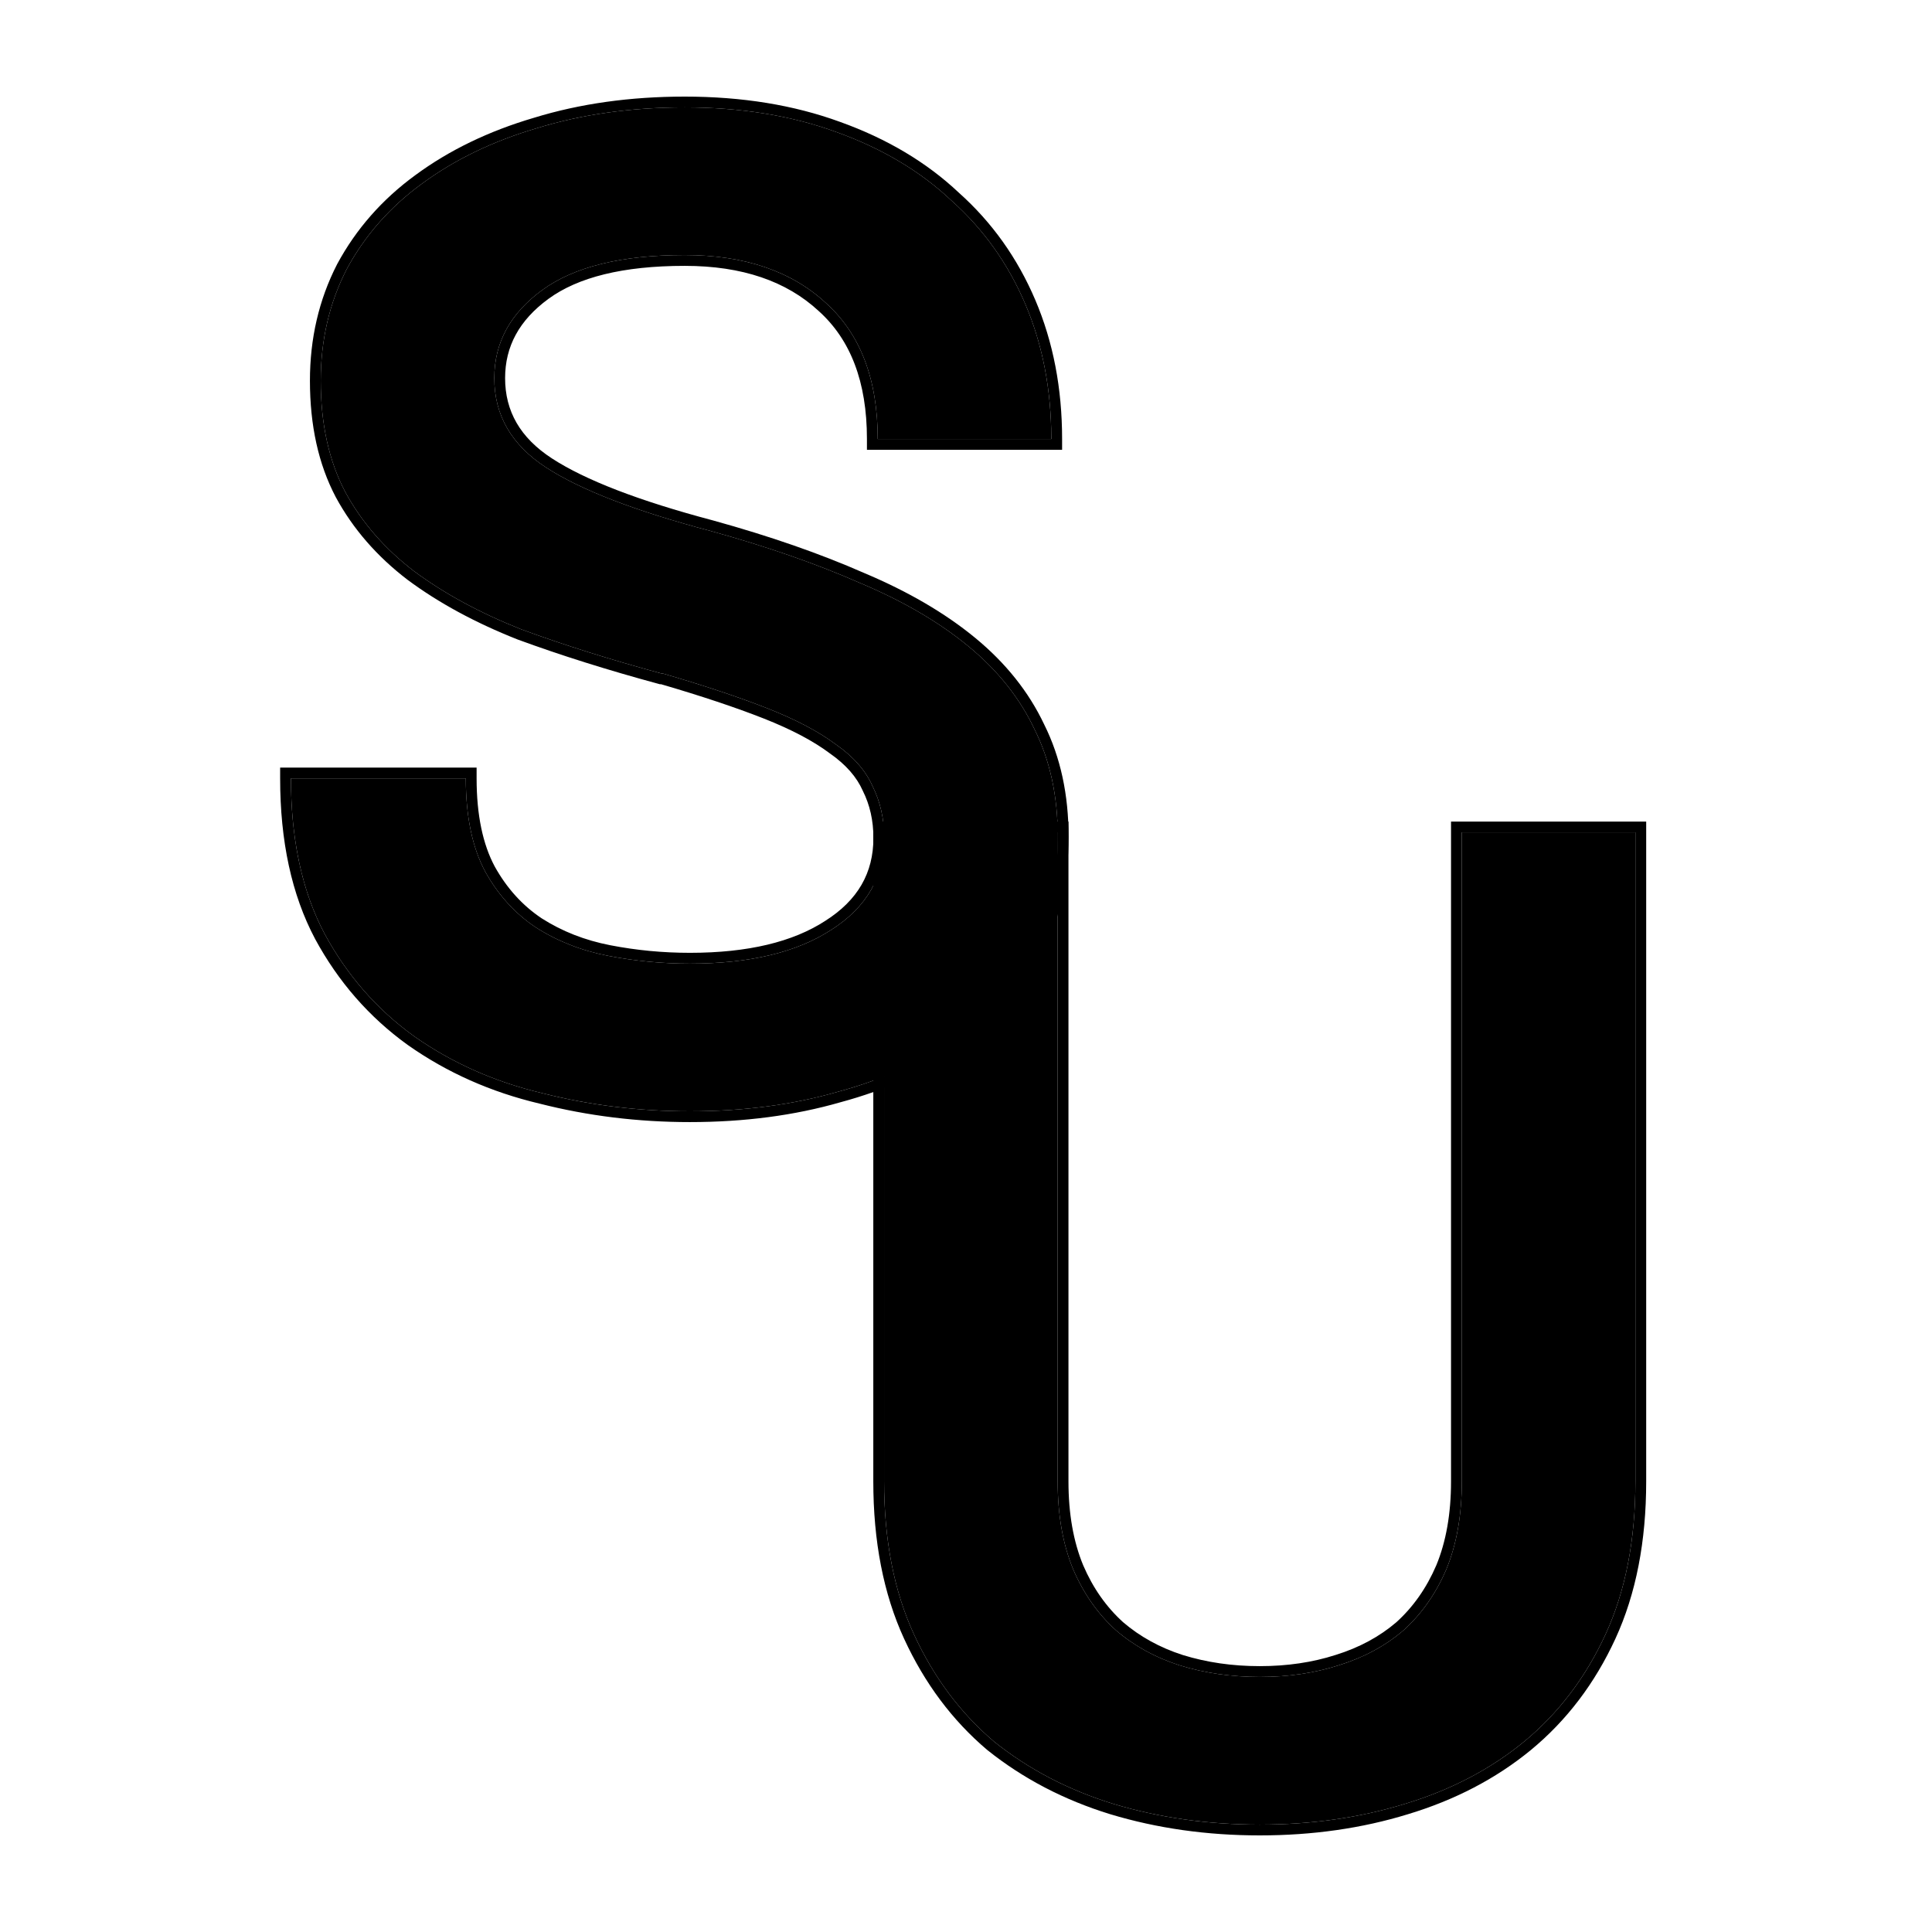
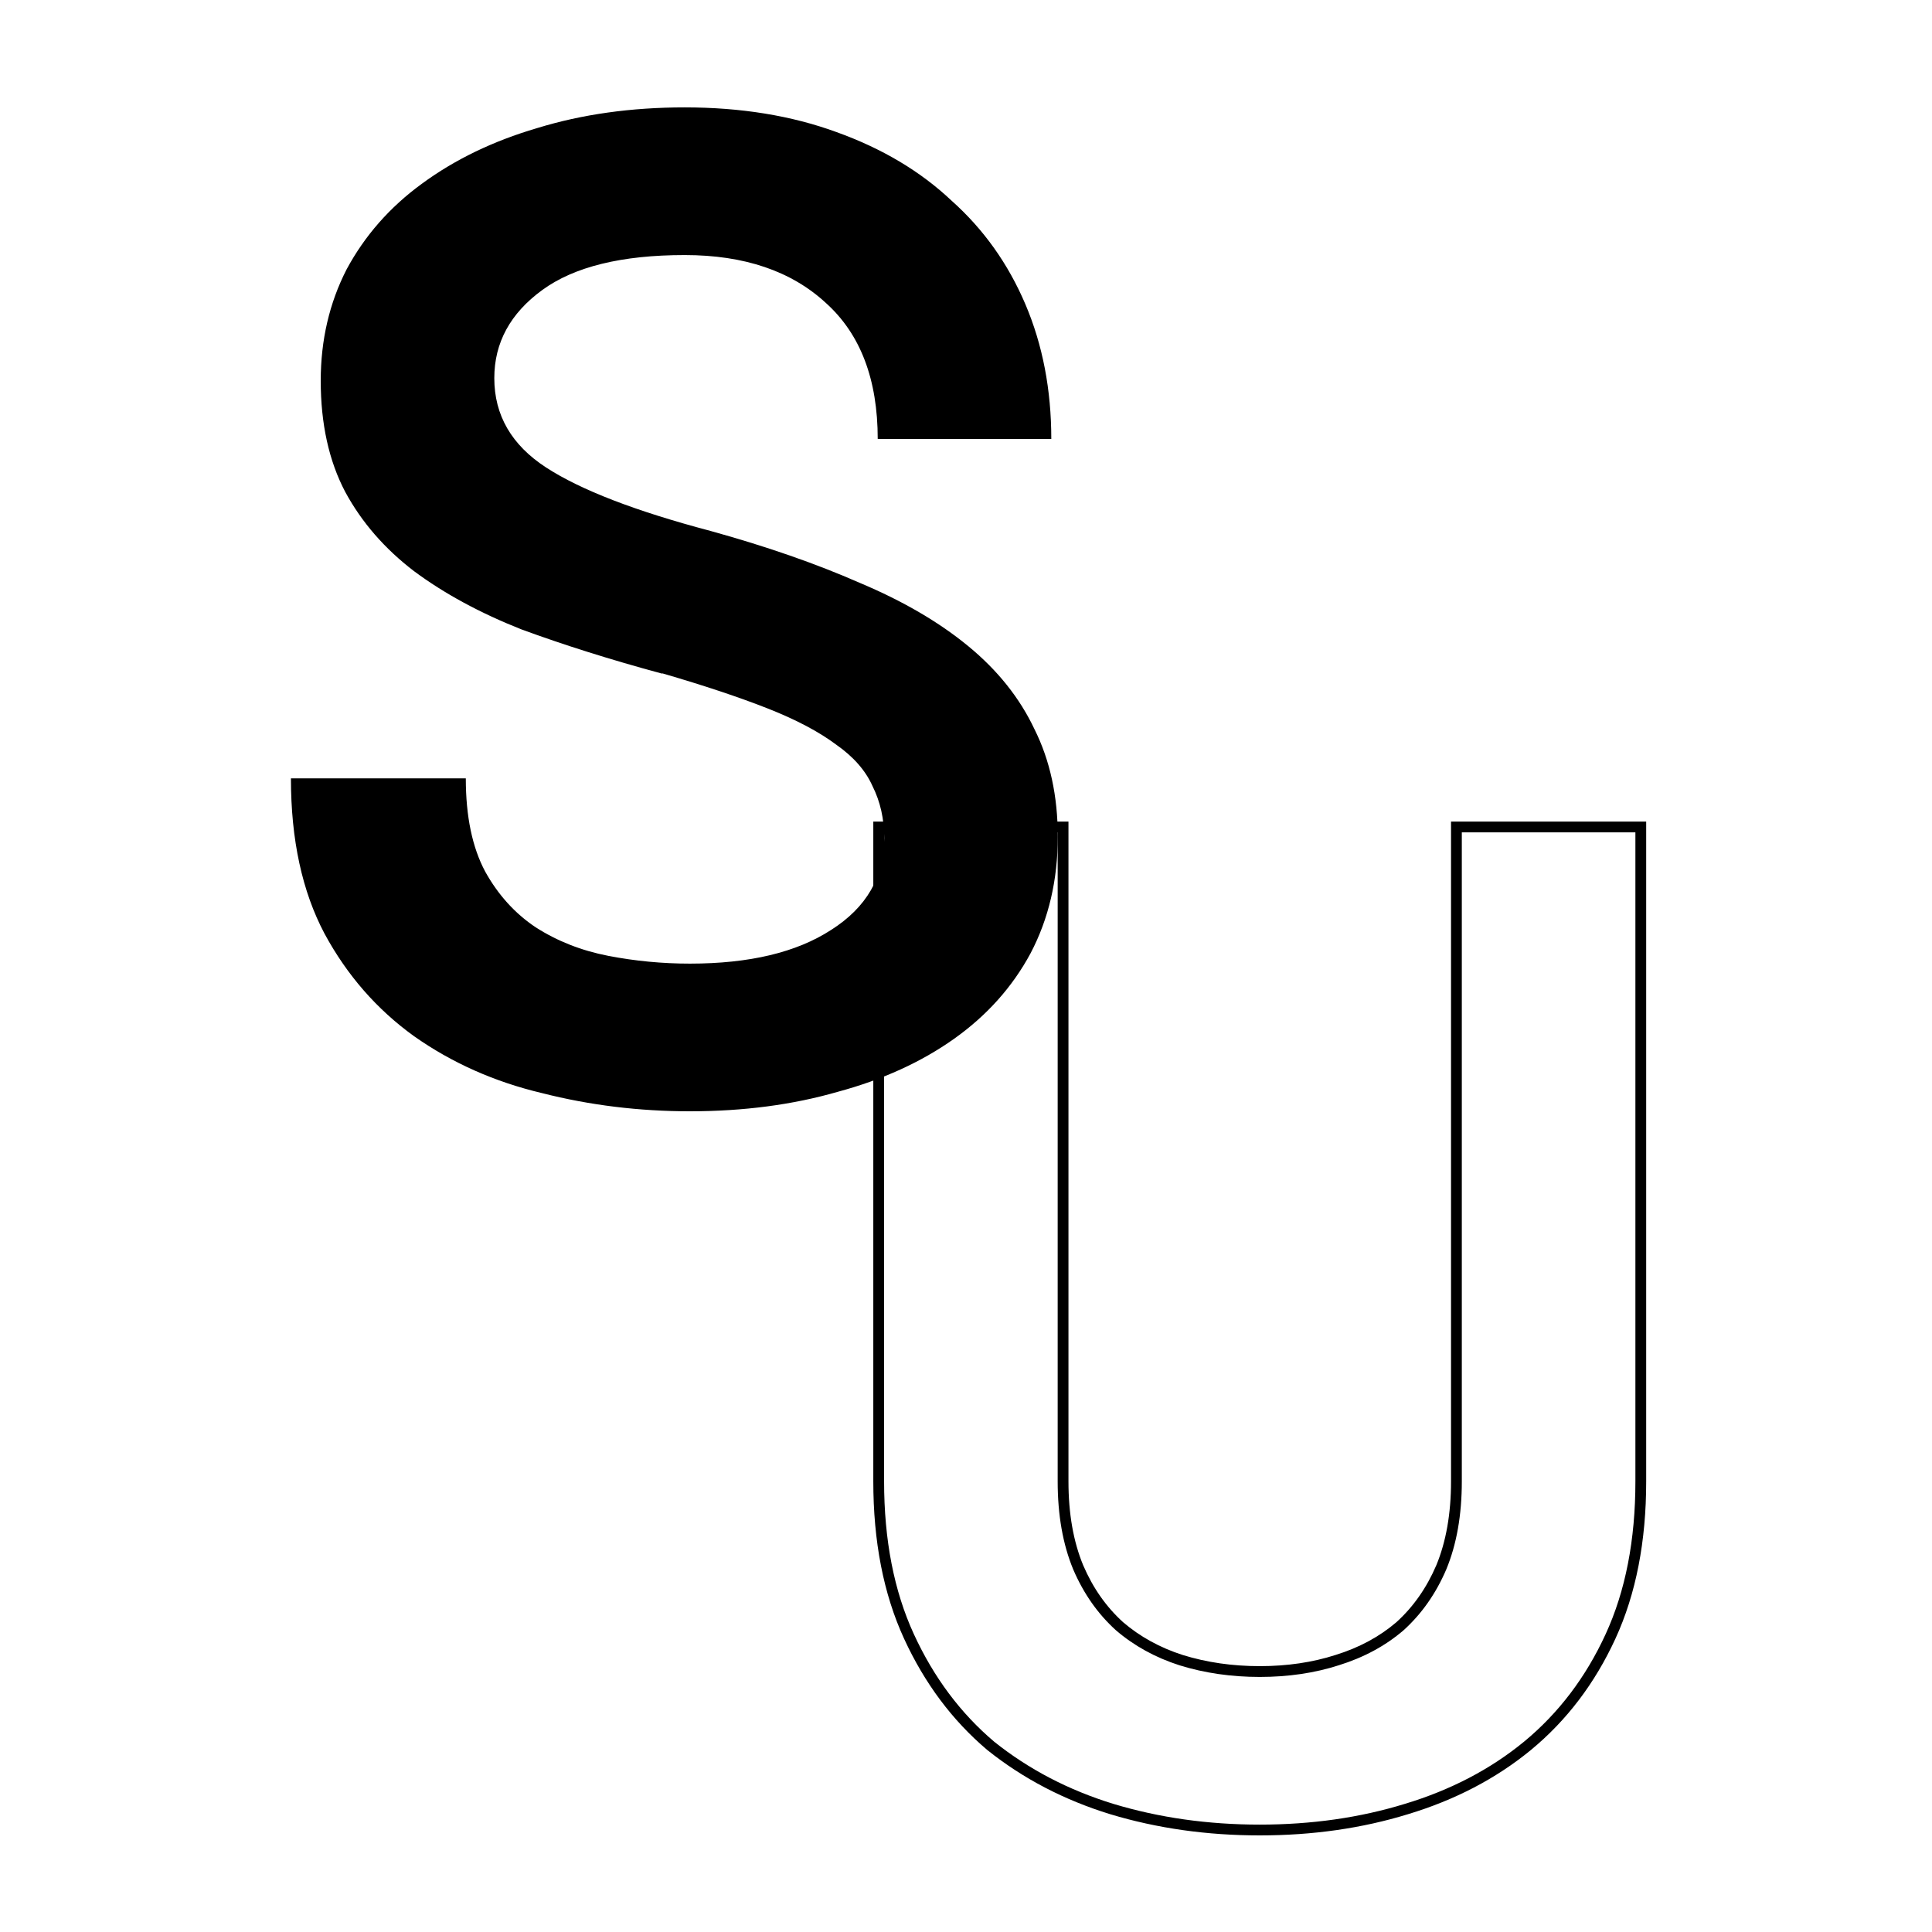
<svg xmlns="http://www.w3.org/2000/svg" width="200" height="200" viewBox="0 0 200 200" fill="none">
-   <rect width="200" height="200" fill="white" />
  <path d="M109.501 86.612C109.501 91.082 108.562 95.105 106.685 98.681C104.808 102.167 102.17 105.117 98.773 107.531C95.376 109.945 91.354 111.777 86.705 113.029C82.056 114.37 76.961 115.04 71.418 115.04C66.144 115.04 61.048 114.414 56.132 113.163C51.215 112.001 46.79 110.034 42.856 107.263C39.012 104.492 35.928 100.96 33.604 96.669C31.279 92.289 30.117 86.925 30.117 80.578H48.22C48.22 84.511 48.891 87.73 50.231 90.233C51.572 92.647 53.316 94.569 55.461 95.999C57.696 97.429 60.199 98.413 62.97 98.949C65.742 99.485 68.558 99.754 71.418 99.754C77.587 99.754 82.459 98.591 86.034 96.267C89.7 93.943 91.532 90.769 91.532 86.746C91.532 84.78 91.13 82.992 90.326 81.383C89.61 79.774 88.359 78.343 86.571 77.092C84.783 75.751 82.414 74.499 79.464 73.337C76.514 72.175 72.893 70.968 68.602 69.716H68.468C63.194 68.286 58.366 66.766 53.986 65.157C49.695 63.459 45.985 61.447 42.856 59.123C39.817 56.799 37.448 54.072 35.749 50.943C34.051 47.725 33.202 43.881 33.202 39.411C33.202 35.21 34.095 31.366 35.883 27.879C37.761 24.393 40.353 21.443 43.661 19.029C47.058 16.526 51.036 14.604 55.595 13.263C60.244 11.833 65.339 11.117 70.882 11.117C76.693 11.117 81.922 11.967 86.571 13.665C91.309 15.364 95.287 17.733 98.505 20.772C101.813 23.722 104.361 27.298 106.149 31.5C107.937 35.701 108.83 40.35 108.83 45.446H90.862C90.862 39.277 89.074 34.584 85.498 31.366C81.922 28.058 77.05 26.404 70.882 26.404C64.356 26.404 59.439 27.611 56.132 30.025C52.824 32.438 51.17 35.478 51.17 39.143C51.17 42.987 52.958 46.071 56.534 48.396C60.11 50.72 65.786 52.91 73.564 54.966C79.374 56.575 84.515 58.363 88.985 60.33C93.454 62.207 97.209 64.397 100.248 66.9C103.288 69.404 105.568 72.264 107.087 75.483C108.696 78.701 109.501 82.411 109.501 86.612Z" fill="black" />
-   <path fill-rule="evenodd" clip-rule="evenodd" d="M107.675 99.2L107.669 99.211C105.706 102.856 102.95 105.934 99.421 108.442C95.903 110.942 91.758 112.825 87.005 114.105C82.245 115.477 77.047 116.158 71.418 116.158C66.058 116.158 60.873 115.522 55.865 114.248C50.821 113.055 46.266 111.032 42.213 108.176L42.203 108.169C38.218 105.297 35.023 101.636 32.621 97.202L32.617 97.193C30.186 92.613 29 87.058 29 80.578V79.461H49.338V80.578C49.338 84.391 49.988 87.408 51.213 89.698C52.471 91.96 54.092 93.741 56.072 95.063C58.179 96.41 60.545 97.341 63.183 97.852C65.883 98.375 68.628 98.636 71.418 98.636C77.462 98.636 82.095 97.495 85.426 95.33L85.436 95.323C88.809 93.185 90.415 90.352 90.415 86.746C90.415 84.937 90.046 83.322 89.326 81.882L89.315 81.86L89.305 81.837C88.689 80.453 87.591 79.17 85.93 78.007L85.915 77.997L85.901 77.986C84.218 76.724 81.947 75.516 79.055 74.377C76.181 73.245 72.646 72.063 68.443 70.834H68.32L68.176 70.795C62.875 69.358 58.016 67.828 53.601 66.206L53.575 66.197C49.209 64.469 45.41 62.412 42.19 60.02L42.178 60.011C39.023 57.598 36.546 54.754 34.767 51.477L34.761 51.465C32.961 48.053 32.084 44.022 32.084 39.411C32.084 35.045 33.014 31.025 34.889 27.369L34.899 27.349C36.858 23.712 39.563 20.636 43 18.128C46.512 15.54 50.608 13.566 55.273 12.193C60.04 10.727 65.246 10 70.882 10C76.8 10 82.161 10.865 86.951 12.614C91.808 14.356 95.919 16.796 99.261 19.949C102.69 23.01 105.329 26.719 107.177 31.062C109.03 35.417 109.948 40.217 109.948 45.446V46.563H89.745V45.446C89.745 39.499 88.029 35.146 84.751 32.196L84.739 32.186C81.421 29.116 76.847 27.522 70.882 27.522C64.463 27.522 59.823 28.714 56.79 30.927C53.732 33.159 52.288 35.88 52.288 39.143C52.288 42.562 53.843 45.314 57.143 47.459C60.567 49.684 66.104 51.838 73.85 53.886L73.862 53.889C79.71 55.508 84.899 57.312 89.426 59.303C93.97 61.213 97.821 63.454 100.959 66.038C104.109 68.632 106.495 71.616 108.093 74.994C109.787 78.389 110.619 82.271 110.619 86.612C110.619 91.243 109.645 95.448 107.675 99.2ZM107.087 75.483C105.568 72.264 103.288 69.404 100.249 66.901C97.209 64.397 93.454 62.207 88.985 60.33C84.515 58.363 79.375 56.575 73.564 54.966C65.787 52.91 60.11 50.72 56.534 48.396C52.958 46.071 51.17 42.987 51.17 39.143C51.17 35.478 52.824 32.438 56.132 30.025C59.439 27.611 64.356 26.404 70.882 26.404C77.05 26.404 81.922 28.058 85.498 31.366C89.074 34.584 90.862 39.277 90.862 45.446H108.831C108.831 45.071 108.826 44.698 108.816 44.328C108.694 39.668 107.805 35.392 106.149 31.5C104.361 27.298 101.813 23.722 98.505 20.772C95.287 17.733 91.309 15.364 86.571 13.665C81.922 11.967 76.693 11.117 70.882 11.117C65.34 11.117 60.244 11.833 55.595 13.263C51.036 14.604 47.058 16.526 43.661 19.029C40.353 21.443 37.761 24.393 35.883 27.879C34.096 31.366 33.202 35.21 33.202 39.411C33.202 43.881 34.051 47.725 35.749 50.943C37.448 54.072 39.817 56.799 42.856 59.123C45.985 61.447 49.695 63.459 53.986 65.157C58.367 66.766 63.194 68.286 68.468 69.716H68.602C72.893 70.968 76.514 72.175 79.464 73.337C82.414 74.499 84.783 75.751 86.571 77.092C88.359 78.343 89.611 79.774 90.326 81.383C91.13 82.992 91.532 84.78 91.532 86.746C91.532 90.769 89.7 93.943 86.035 96.267C82.459 98.591 77.587 99.754 71.418 99.754C68.558 99.754 65.742 99.485 62.971 98.949C60.199 98.413 57.696 97.429 55.461 95.999C53.316 94.569 51.572 92.647 50.231 90.233C48.891 87.73 48.22 84.512 48.22 80.578H30.117C30.117 80.954 30.122 81.327 30.13 81.696C30.259 87.557 31.417 92.549 33.604 96.669C35.928 100.96 39.012 104.492 42.856 107.263C46.79 110.034 51.215 112.001 56.132 113.163C61.048 114.415 66.144 115.04 71.418 115.04C76.961 115.04 82.056 114.37 86.705 113.029C91.354 111.777 95.376 109.945 98.774 107.531C102.171 105.117 104.808 102.167 106.685 98.681C108.562 95.105 109.501 91.082 109.501 86.612C109.501 82.411 108.697 78.701 107.087 75.483Z" fill="black" />
-   <path d="M169.296 153.348C169.296 159.426 168.268 164.701 166.211 169.171C164.155 173.64 161.339 177.35 157.764 180.3C154.277 183.161 150.165 185.307 145.427 186.737C140.778 188.167 135.772 188.882 130.408 188.882C125.045 188.882 119.994 188.167 115.256 186.737C110.607 185.307 106.495 183.161 102.919 180.3C99.433 177.35 96.661 173.64 94.605 169.171C92.549 164.701 91.521 159.426 91.521 153.348V86.166H109.49V153.348C109.49 156.834 110.026 159.873 111.099 162.466C112.172 164.969 113.647 167.07 115.524 168.768C117.401 170.377 119.591 171.584 122.095 172.389C124.687 173.193 127.458 173.596 130.408 173.596C133.358 173.596 136.085 173.193 138.588 172.389C141.181 171.584 143.415 170.377 145.293 168.768C147.17 167.07 148.645 164.969 149.718 162.466C150.791 159.873 151.327 156.834 151.327 153.348V86.166H169.296V153.348Z" fill="black" />
  <path fill-rule="evenodd" clip-rule="evenodd" d="M158.475 181.162L158.473 181.164C154.862 184.127 150.617 186.337 145.753 187.806C140.988 189.272 135.871 190 130.409 190C124.944 190 119.784 189.271 114.933 187.807L114.927 187.805C110.153 186.336 105.913 184.127 102.221 181.173L102.197 181.154C98.576 178.09 95.709 174.244 93.59 169.638C91.453 164.991 90.404 159.551 90.404 153.348V85.049H110.607V153.348C110.607 156.719 111.126 159.605 112.129 162.032C113.141 164.391 114.52 166.35 116.263 167.93C118.016 169.43 120.068 170.563 122.431 171.323C124.906 172.091 127.563 172.478 130.409 172.478C133.256 172.478 135.866 172.09 138.246 171.325L138.257 171.322C140.713 170.56 142.806 169.426 144.554 167.93C146.297 166.35 147.676 164.391 148.688 162.032C149.691 159.605 150.21 156.719 150.21 153.348V85.049H170.413V153.348C170.413 159.551 169.364 164.991 167.227 169.638C165.105 174.251 162.188 178.099 158.475 181.162ZM149.718 162.466C148.645 164.969 147.17 167.07 145.293 168.768C143.416 170.378 141.181 171.584 138.588 172.389C136.085 173.194 133.359 173.596 130.409 173.596C127.458 173.596 124.687 173.194 122.095 172.389C119.592 171.584 117.401 170.378 115.524 168.768C113.647 167.07 112.172 164.969 111.099 162.466C110.026 159.874 109.49 156.834 109.49 153.348V86.166H91.521V153.348C91.521 159.427 92.549 164.701 94.605 169.171C96.662 173.641 99.433 177.35 102.919 180.301C106.495 183.161 110.607 185.307 115.256 186.737C119.994 188.167 125.045 188.883 130.409 188.883C135.772 188.883 140.778 188.167 145.427 186.737C150.165 185.307 154.277 183.161 157.764 180.301C161.34 177.35 164.156 173.641 166.212 169.171C168.268 164.701 169.296 159.427 169.296 153.348V86.166H151.327V153.348C151.327 156.834 150.791 159.874 149.718 162.466Z" fill="black" />
</svg>